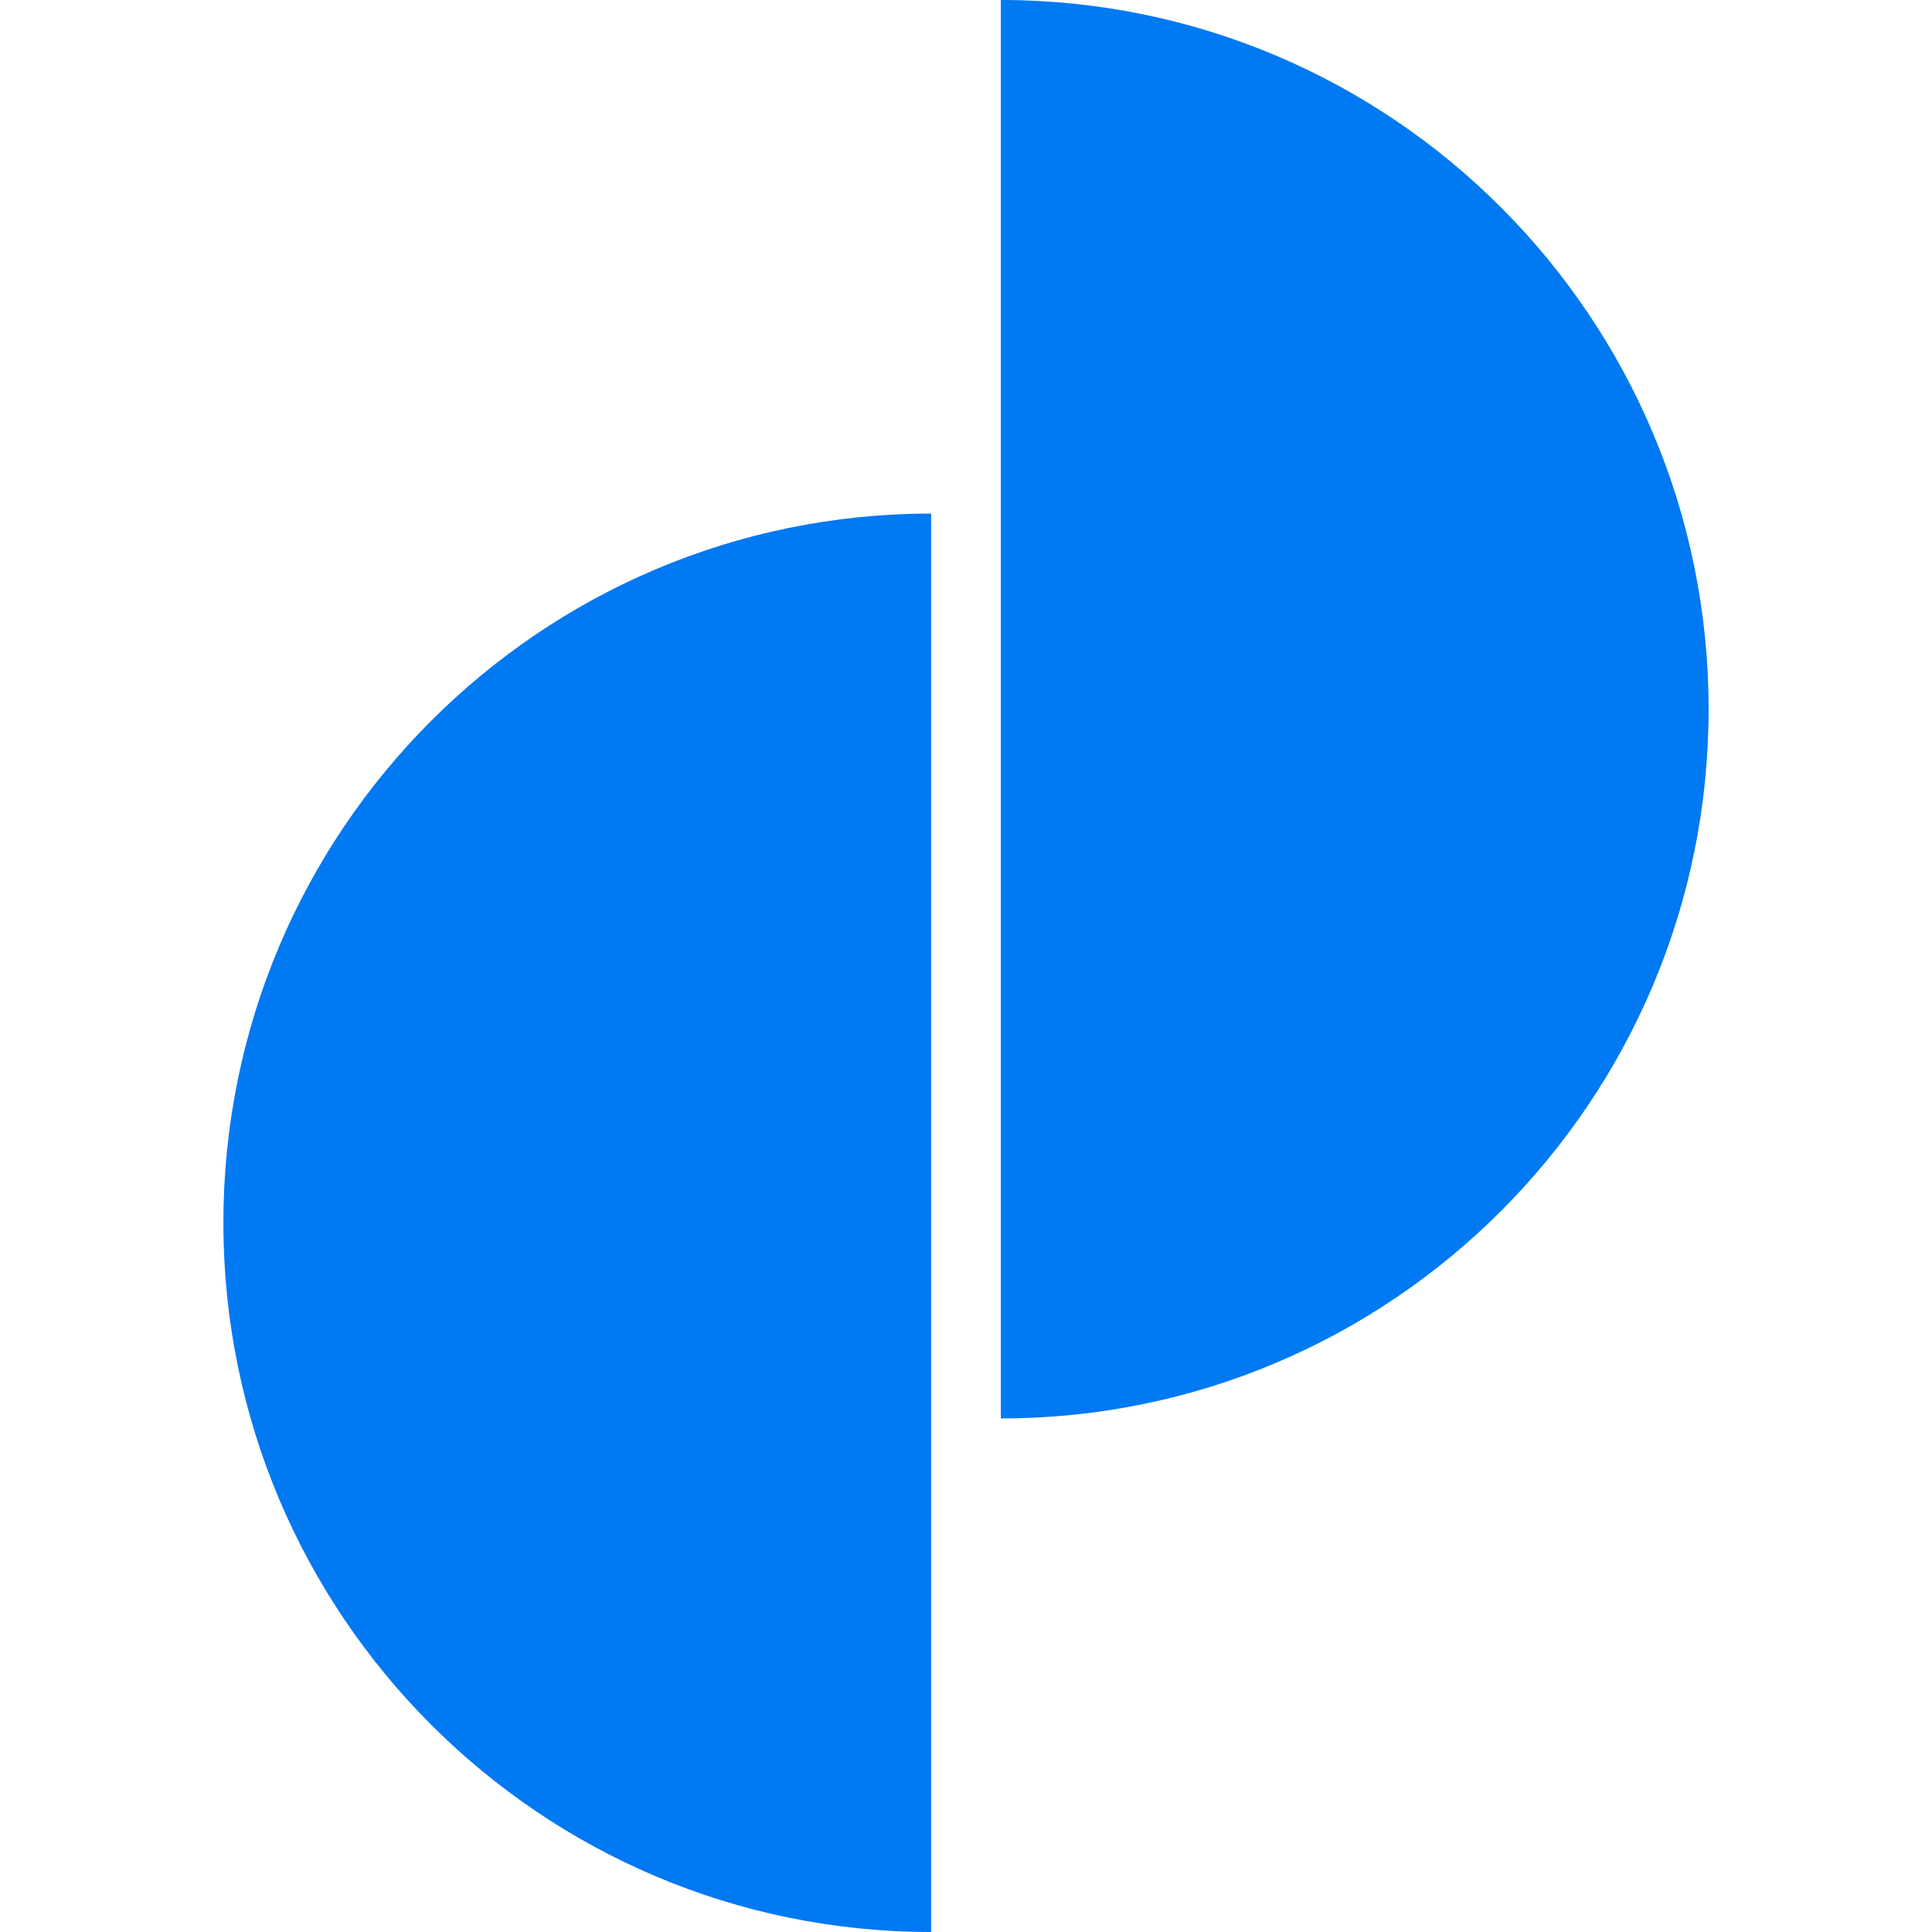
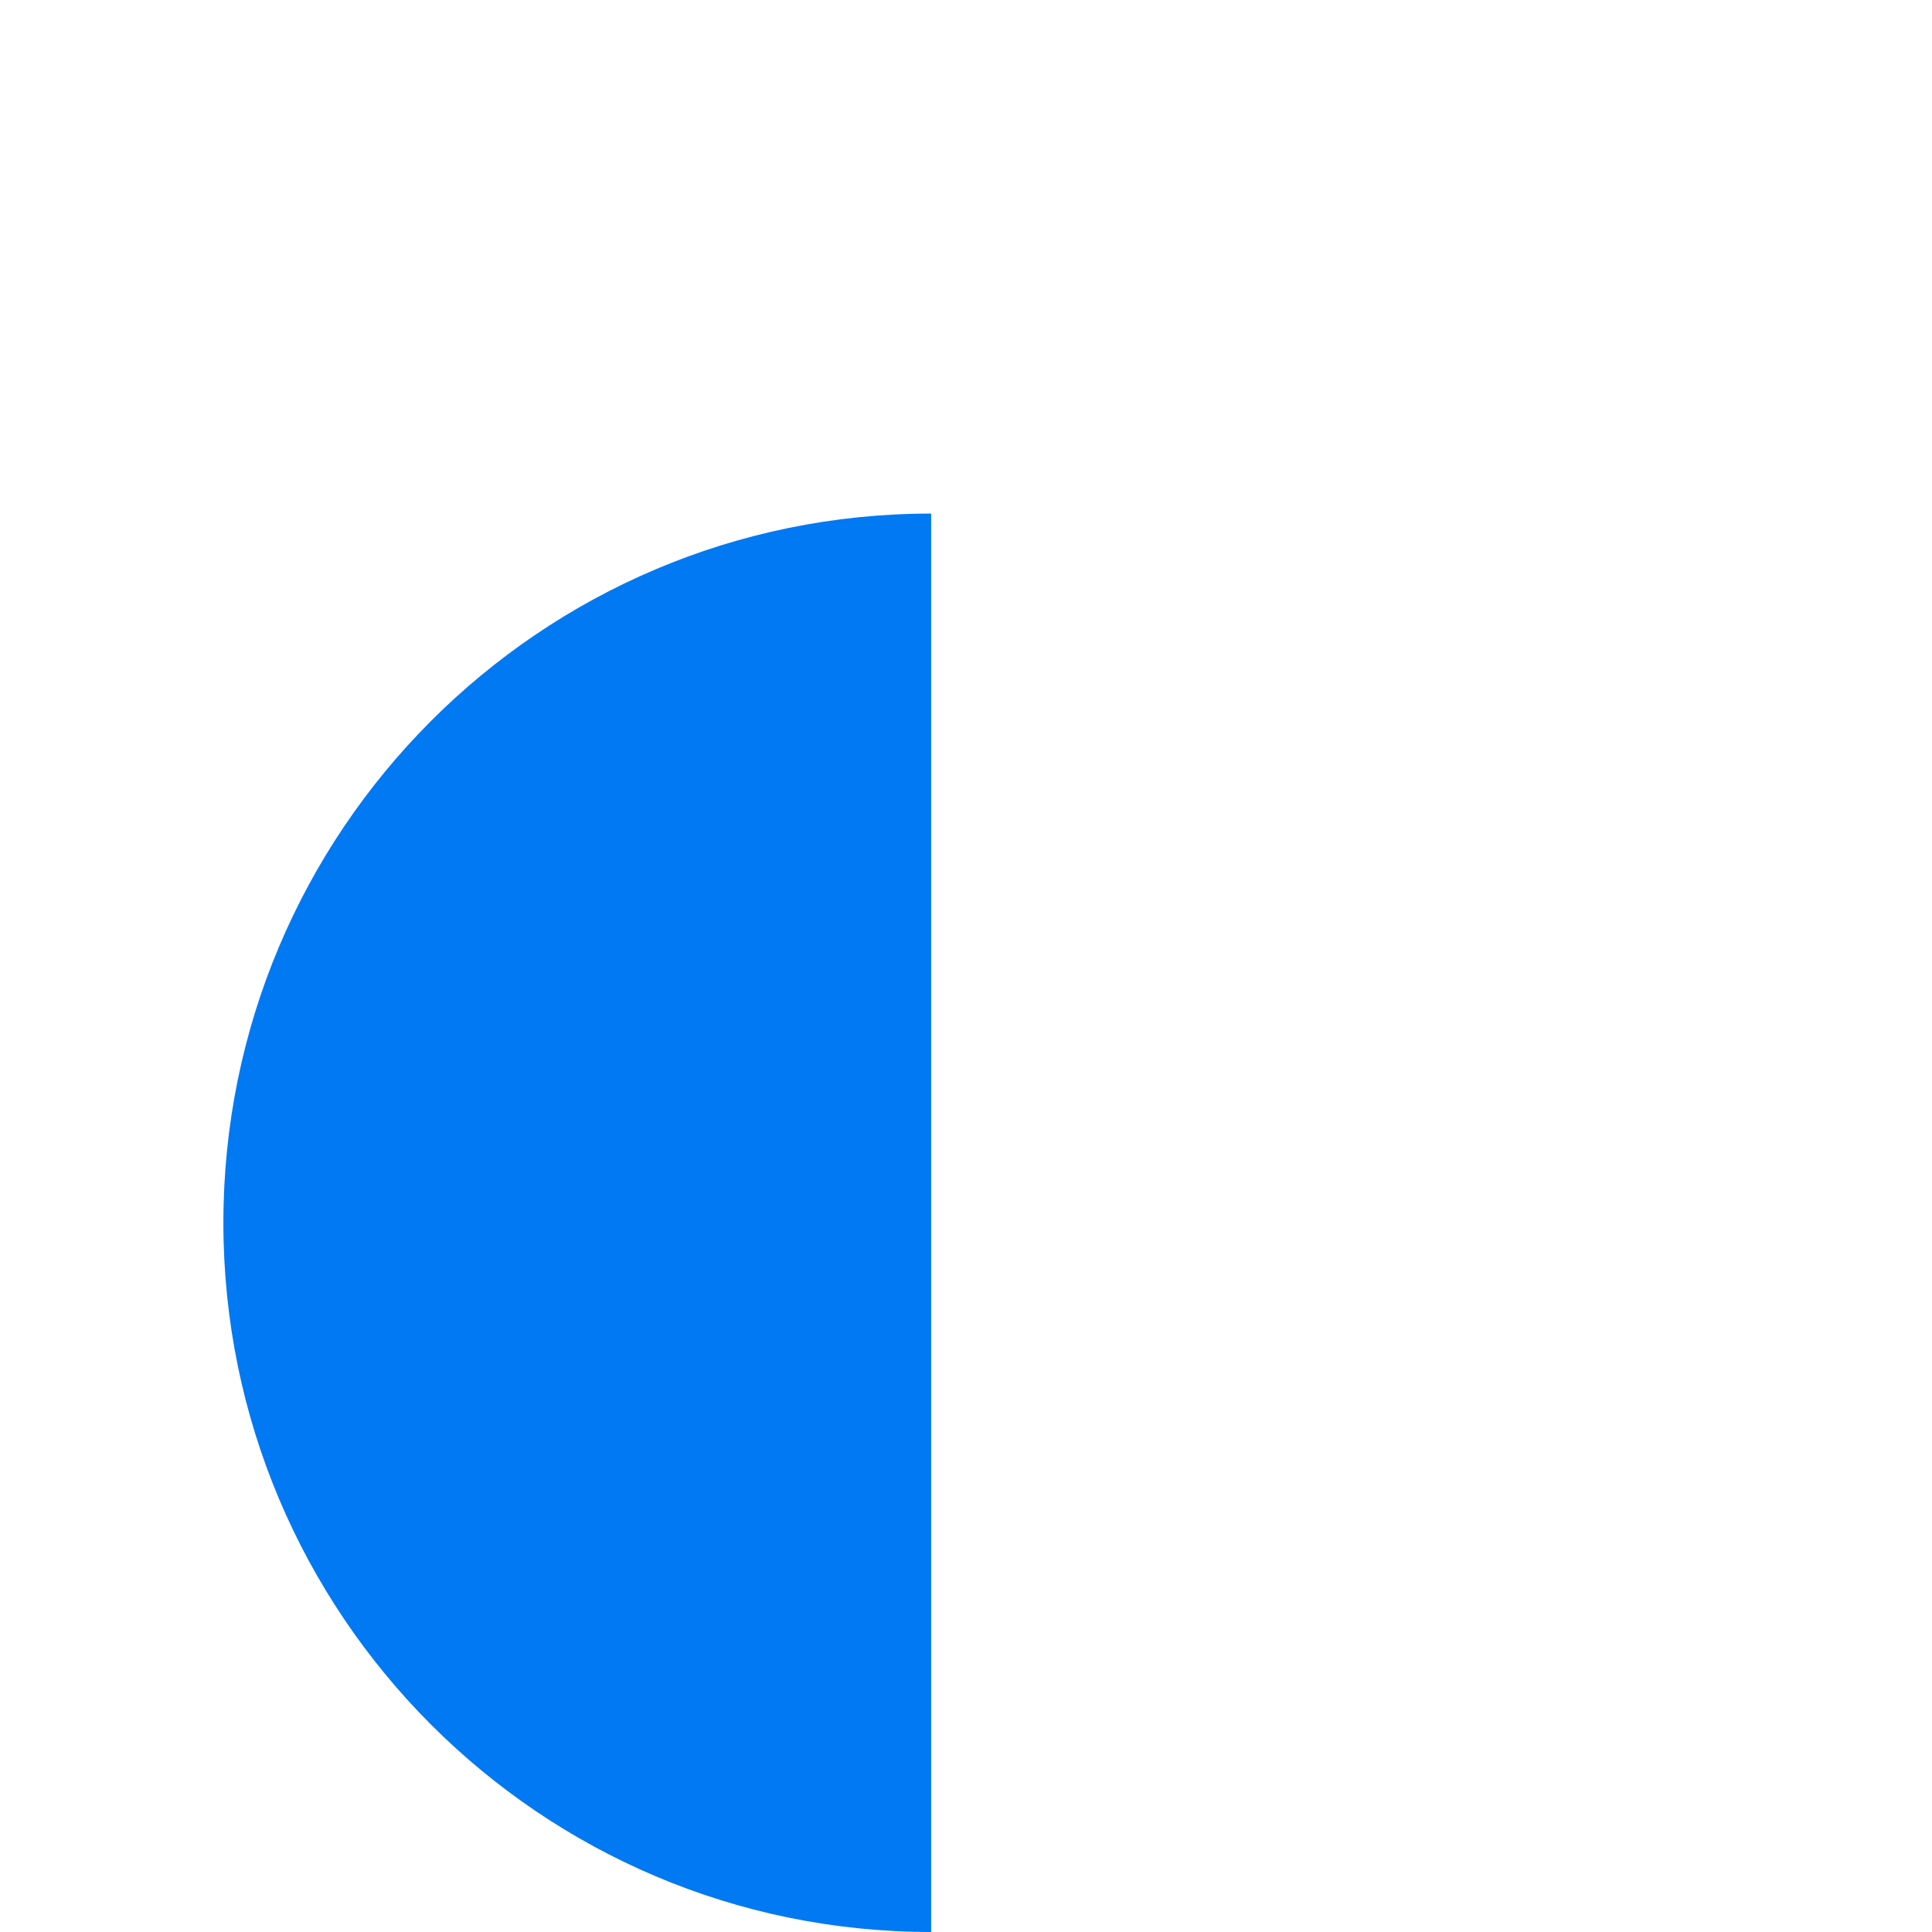
<svg xmlns="http://www.w3.org/2000/svg" width="200" height="200" viewBox="0 0 200 200" fill="none">
-   <path fill-rule="evenodd" clip-rule="evenodd" d="M103.609 0V146.836C144.073 146.836 176.875 113.966 176.875 73.419C176.875 32.87 144.073 0 103.609 0Z" fill="#0079F2" />
  <path fill-rule="evenodd" clip-rule="evenodd" d="M23.125 126.583C23.125 167.13 55.928 200 96.391 200V53.165C55.928 53.165 23.125 86.035 23.125 126.583Z" fill="#0079F2" />
</svg>